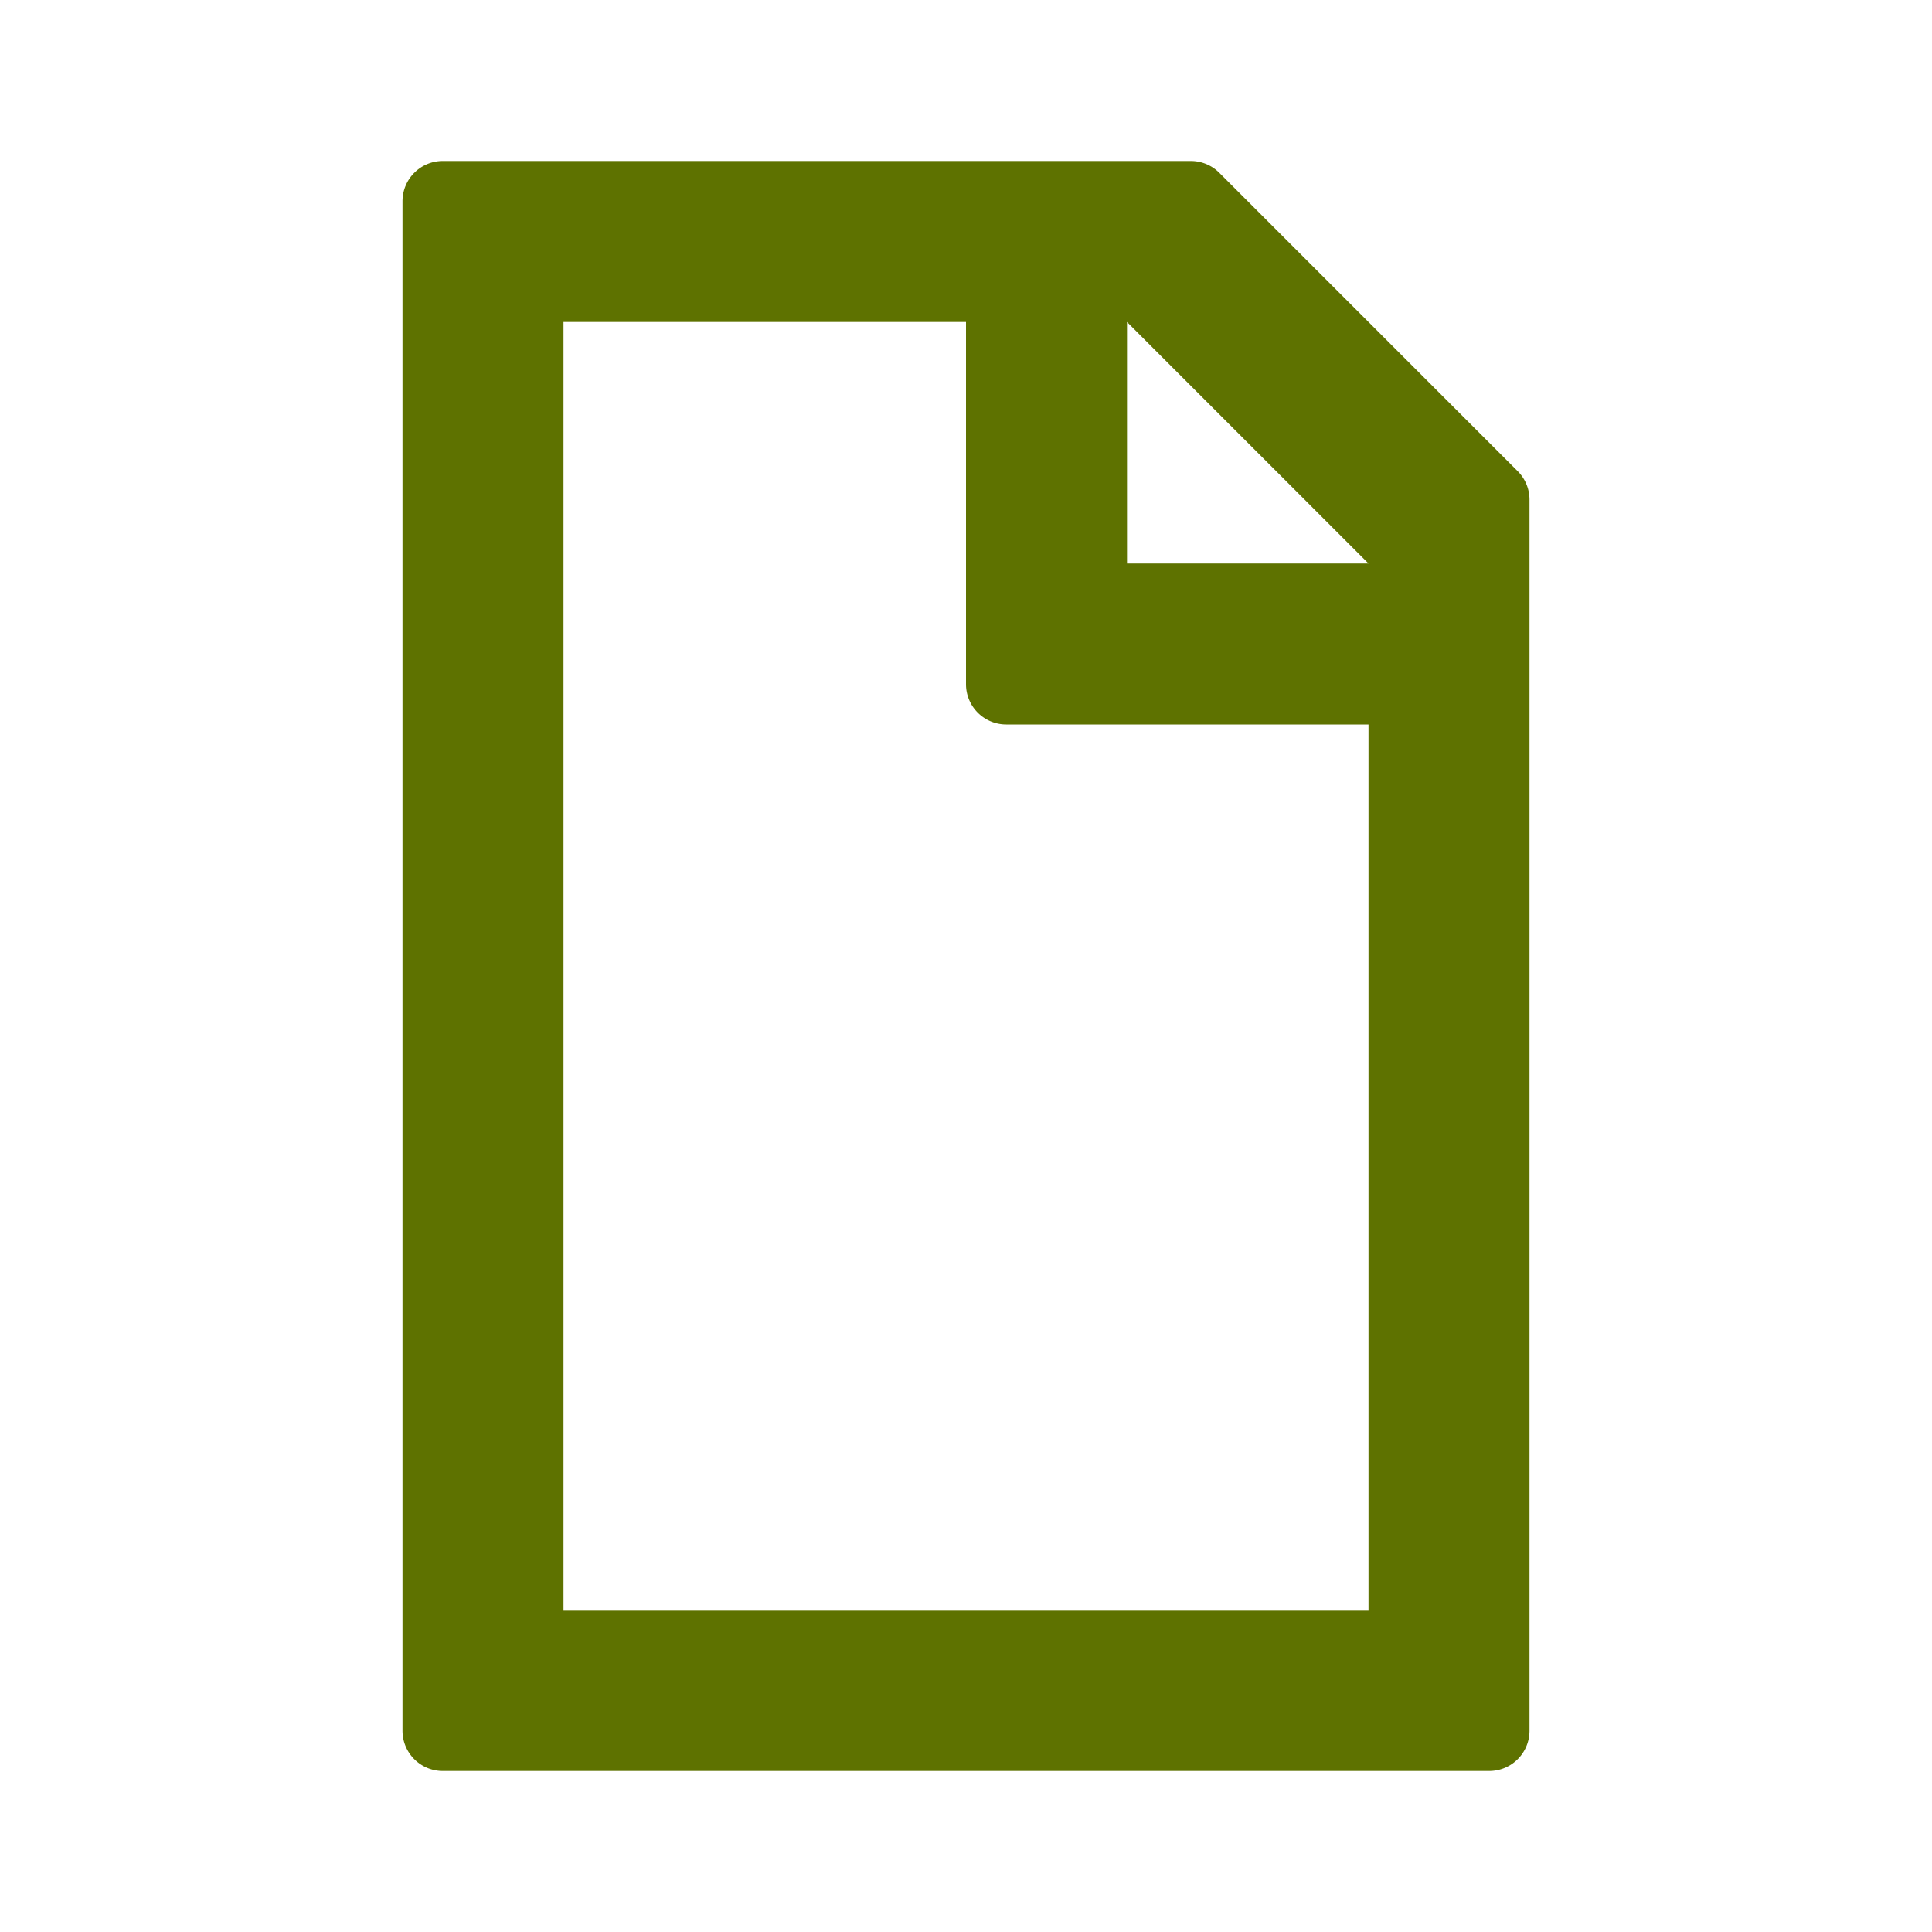
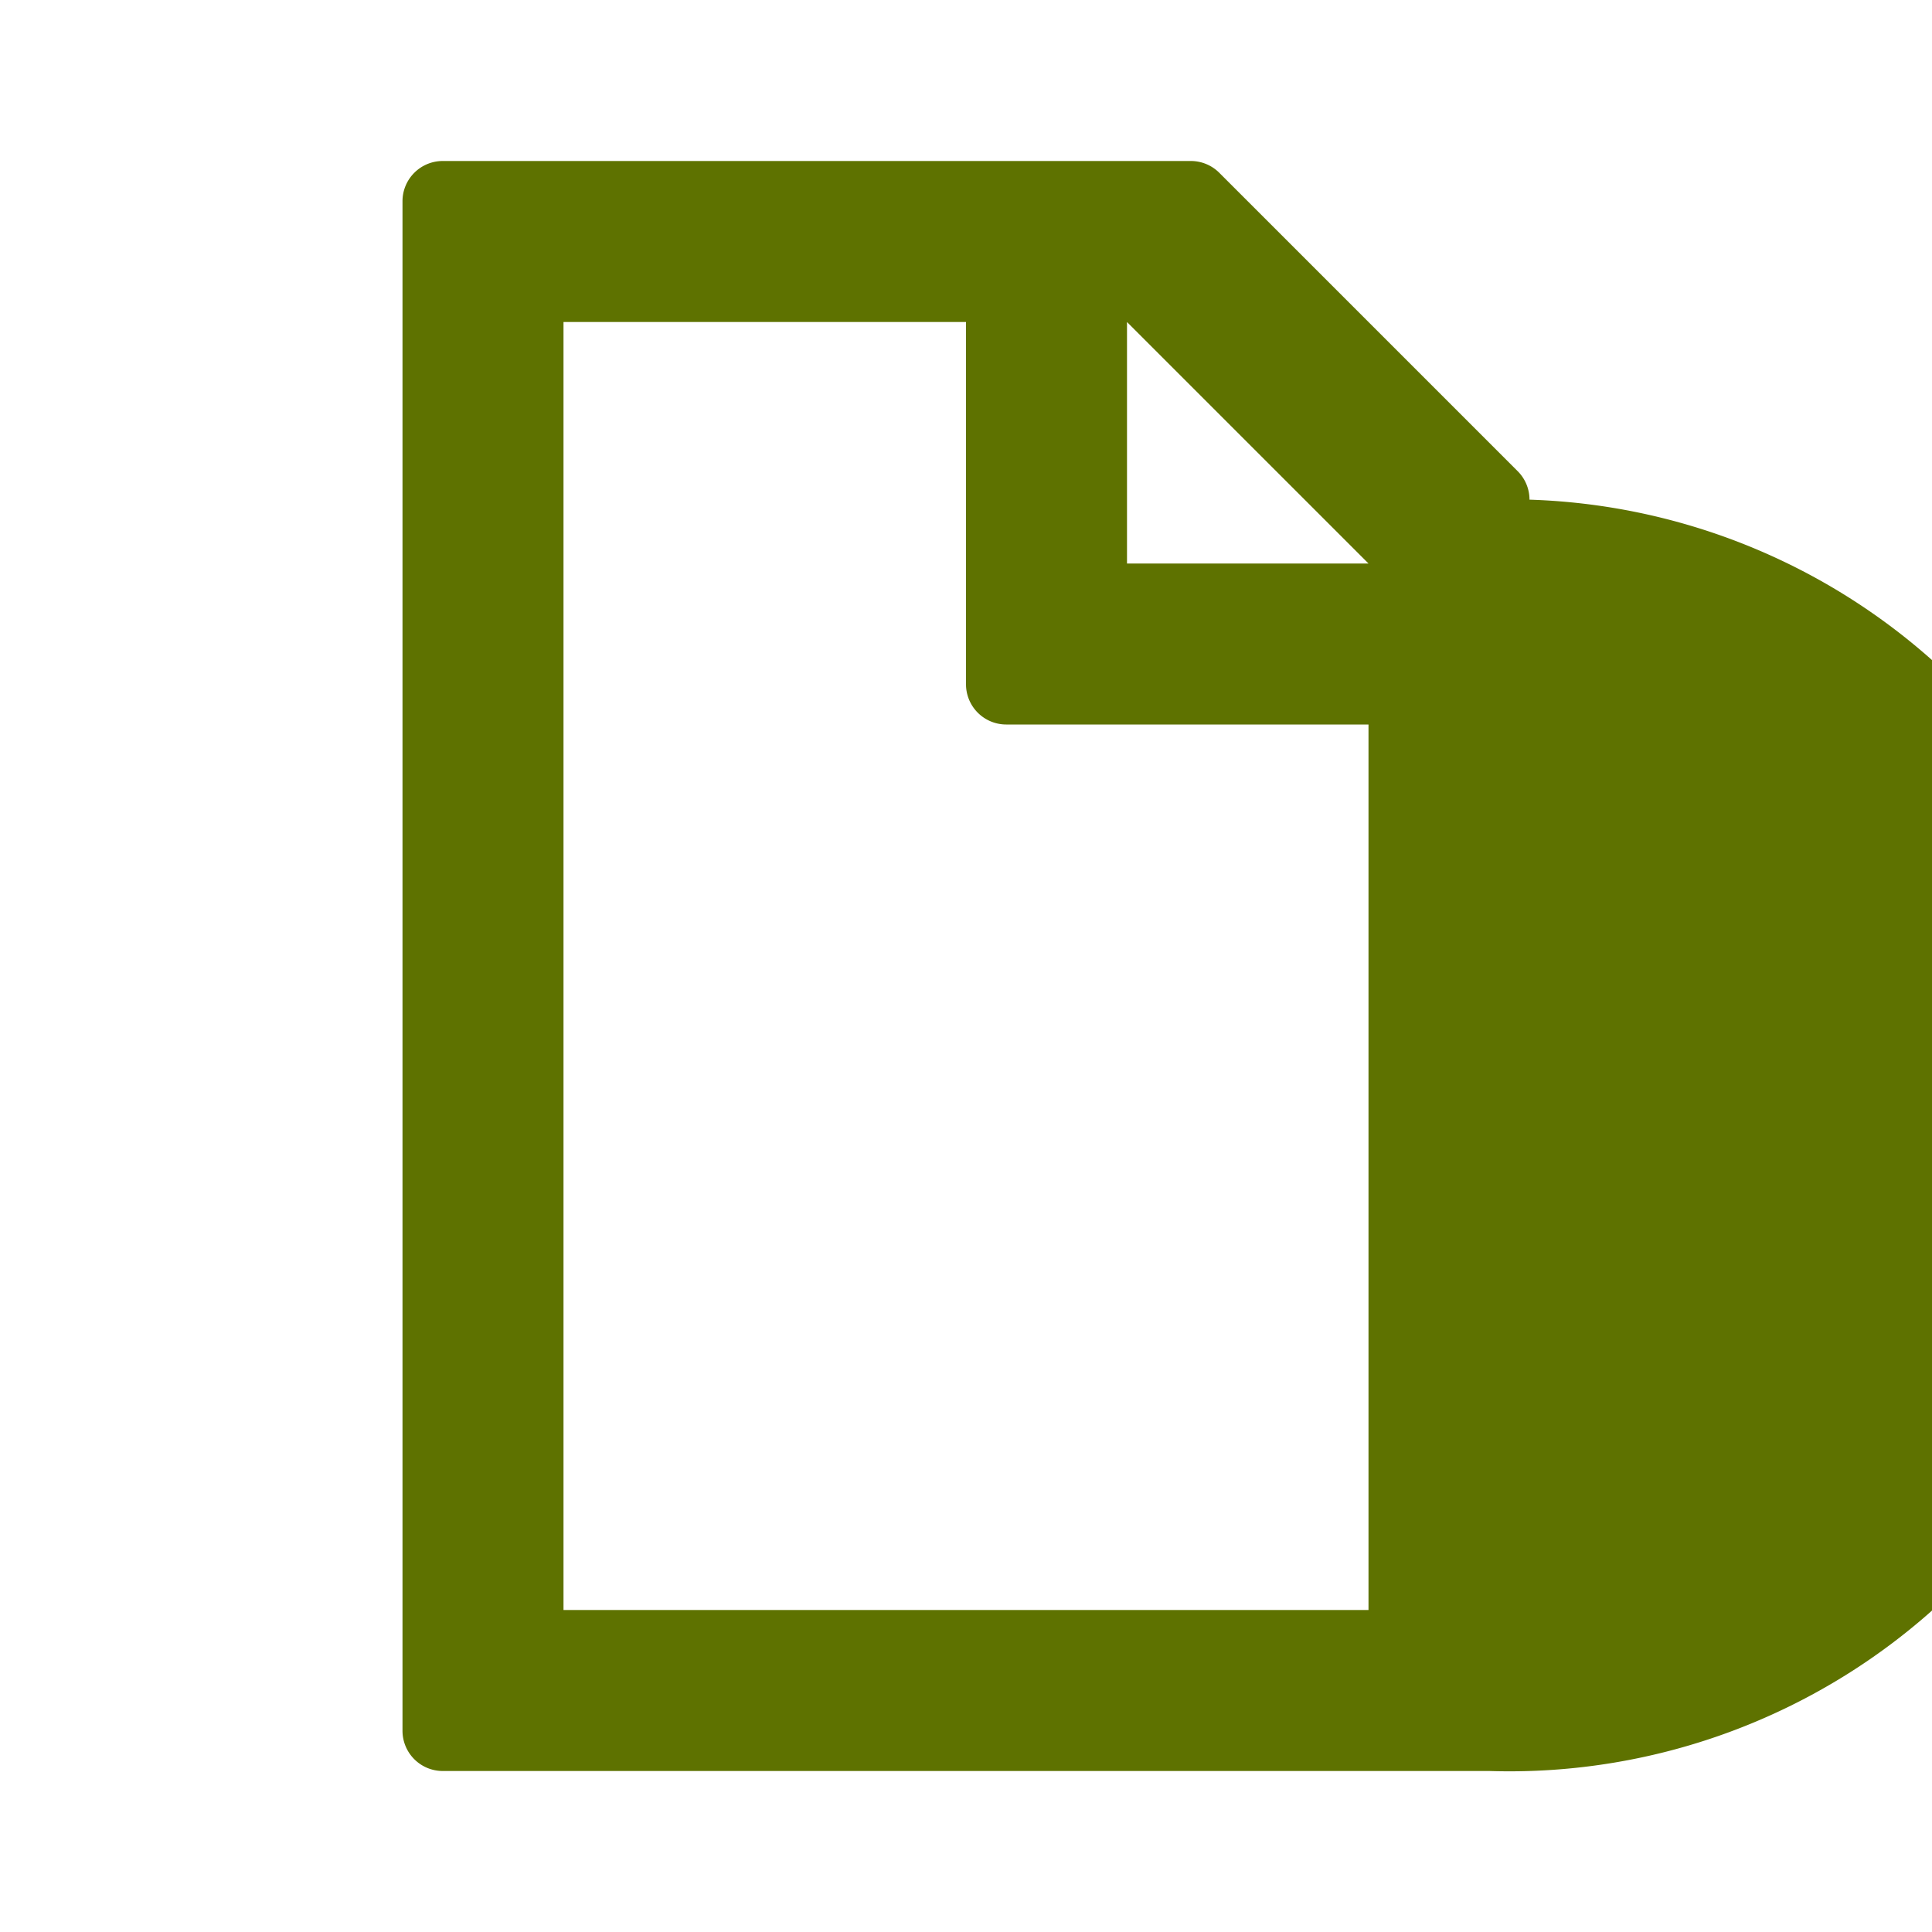
<svg xmlns="http://www.w3.org/2000/svg" id="dokument" width="24" height="24" viewBox="0 0 24 24">
-   <path id="Shape" d="M13.5,20H.5a.5.5,0,0,1-.5-.5V.5A.5.5,0,0,1,.5,0H9.793a.5.5,0,0,1,.353.146l3.708,3.708A.5.5,0,0,1,14,4.207V19.5A.5.5,0,0,1,13.5,20ZM2,2V18H12V7H7.5A.5.5,0,0,1,7,6.5V2ZM9,2V5h3Z" transform="translate(5 2)" fill="#5e7200" />
+   <path id="Shape" d="M13.5,20H.5a.5.5,0,0,1-.5-.5V.5A.5.5,0,0,1,.5,0H9.793a.5.5,0,0,1,.353.146l3.708,3.708A.5.5,0,0,1,14,4.207A.5.5,0,0,1,13.5,20ZM2,2V18H12V7H7.5A.5.5,0,0,1,7,6.5V2ZM9,2V5h3Z" transform="translate(5 2)" fill="#5e7200" />
</svg>